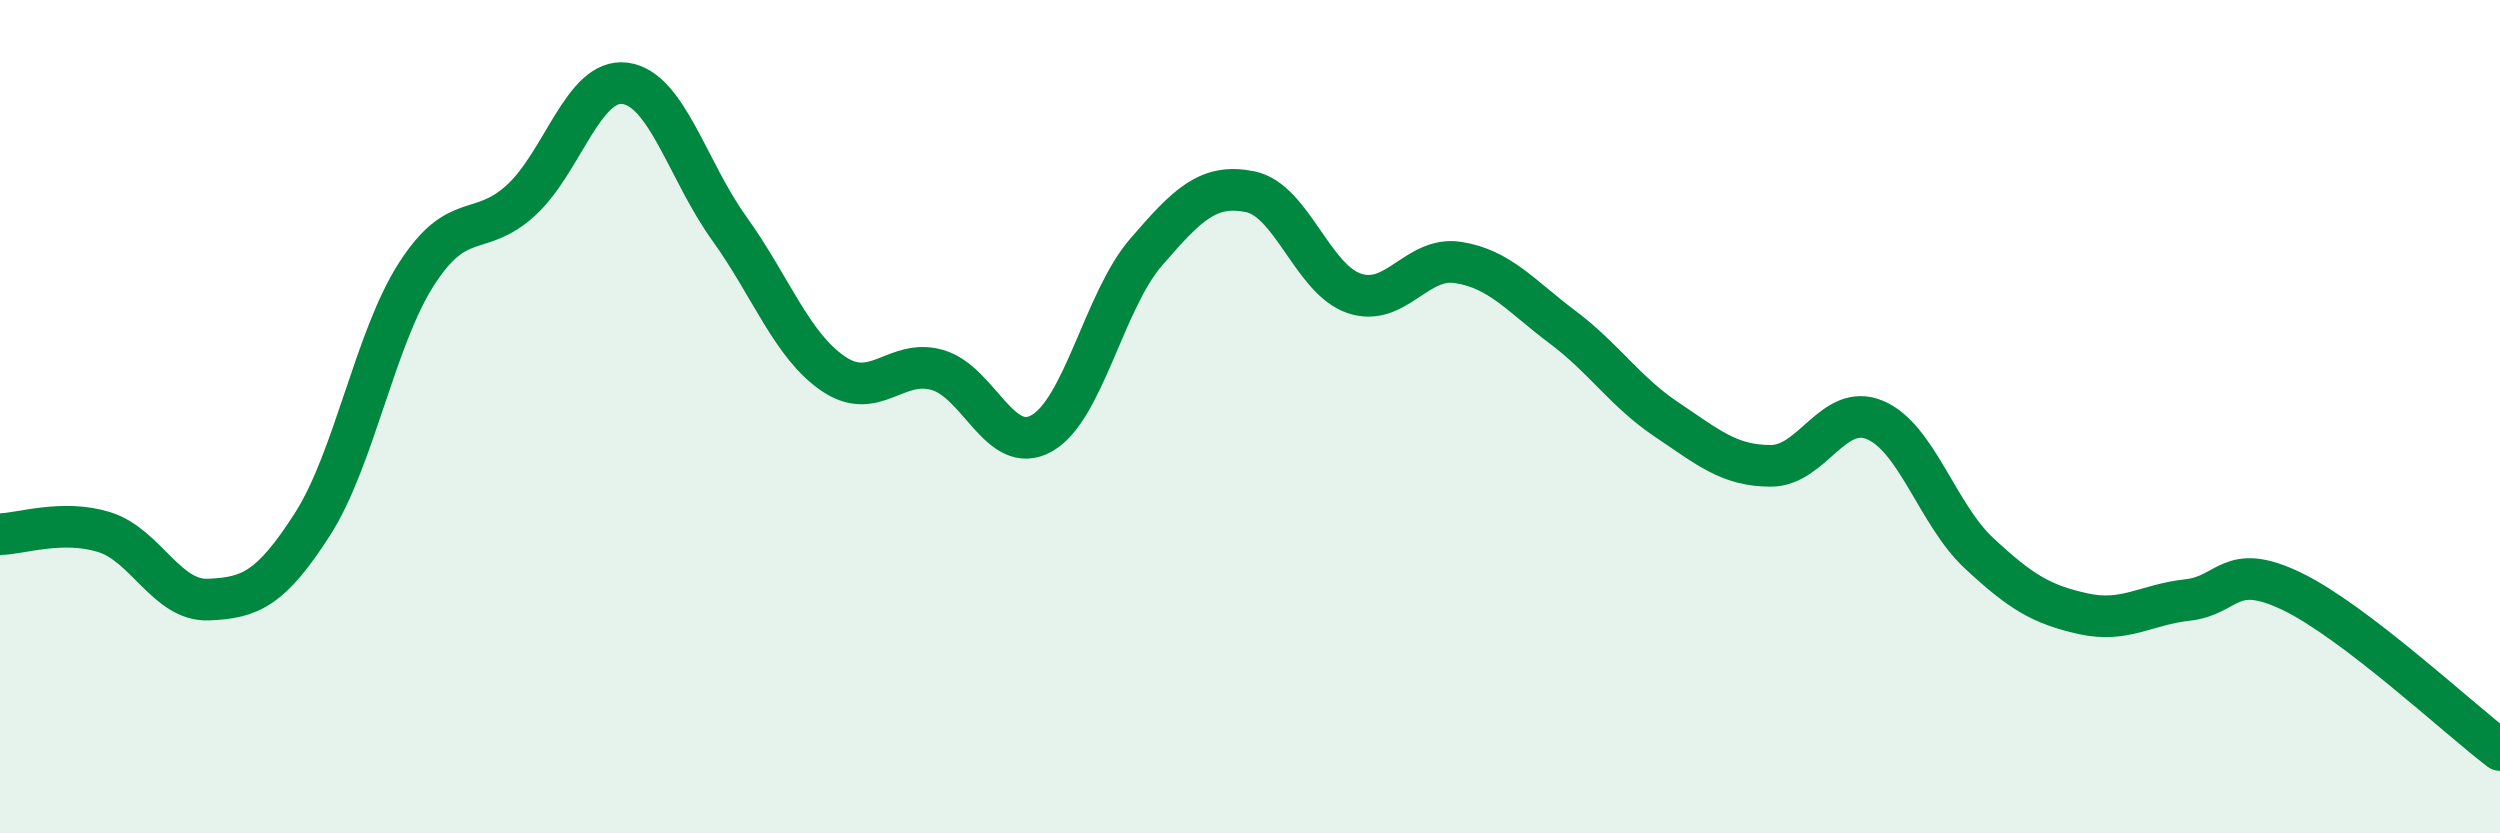
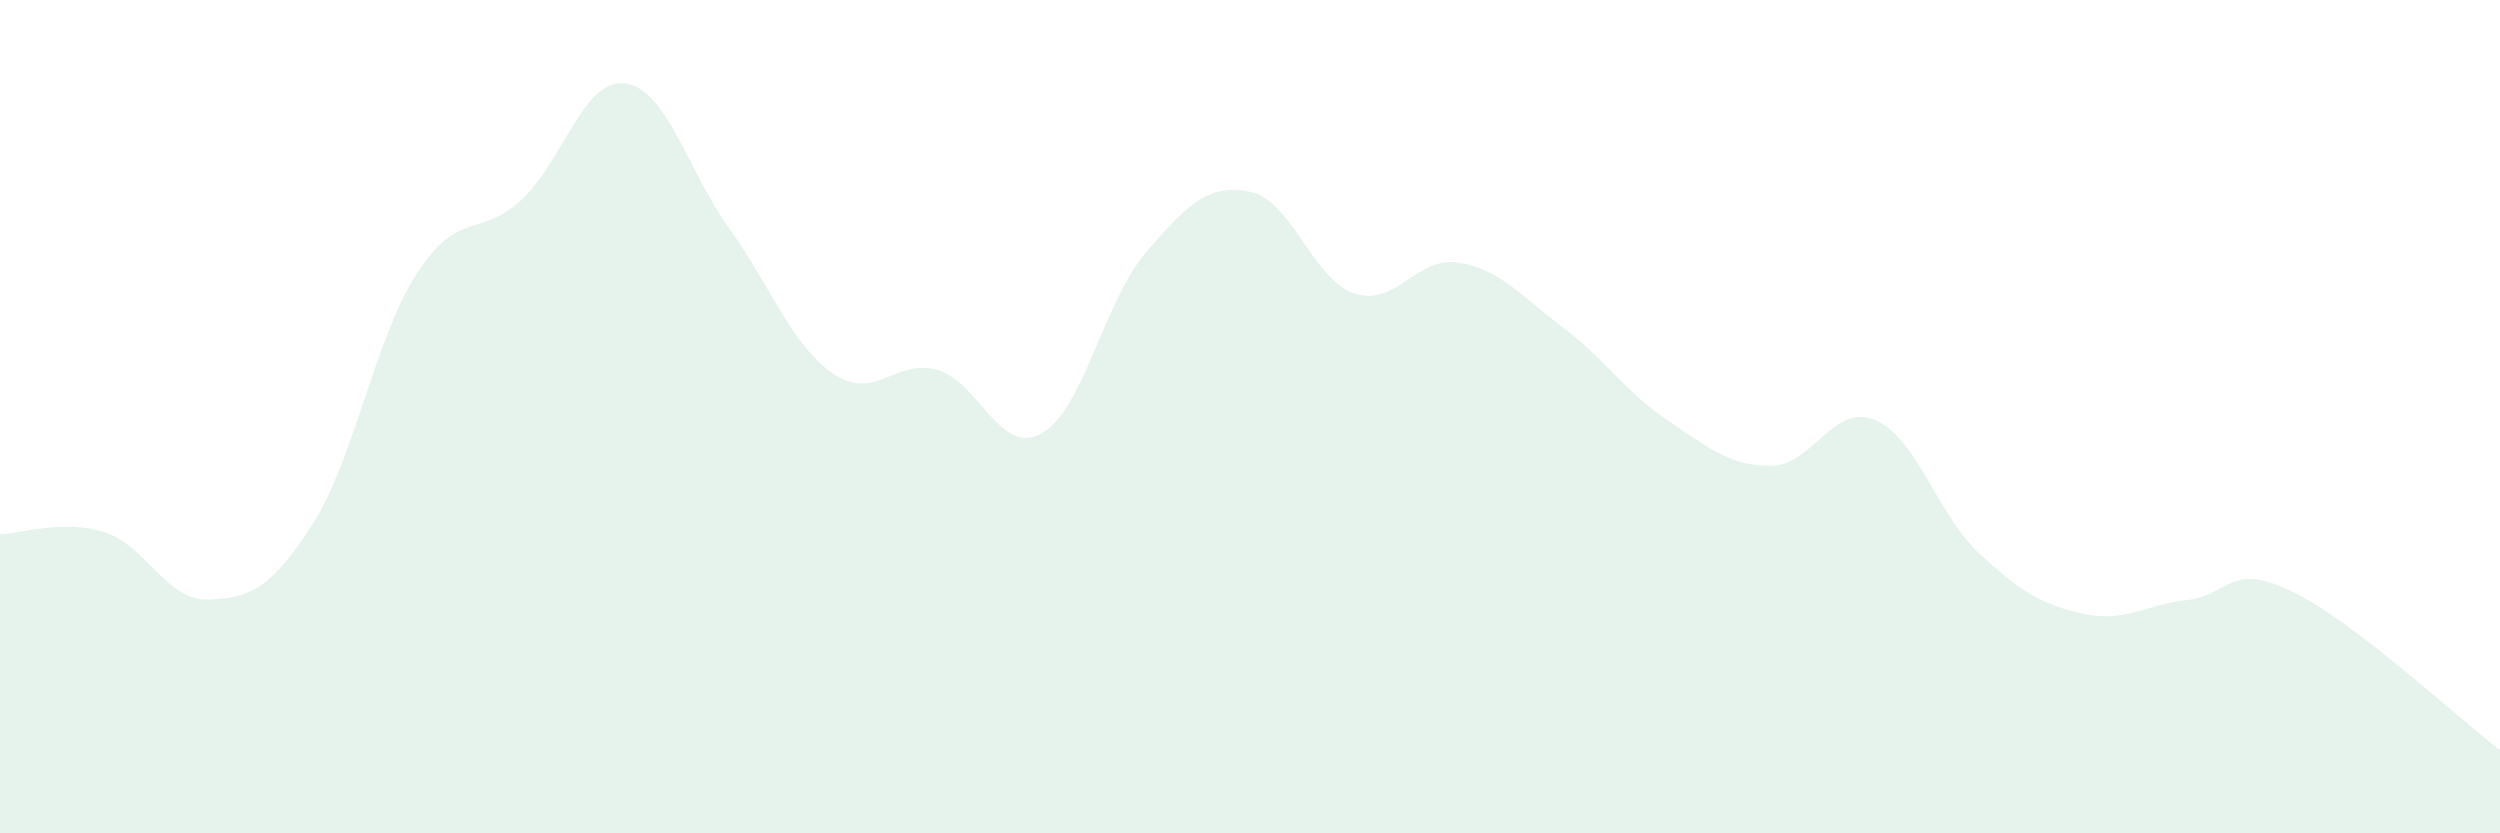
<svg xmlns="http://www.w3.org/2000/svg" width="60" height="20" viewBox="0 0 60 20">
  <path d="M 0,12.82 C 0.5,12.81 1.5,12.46 2.5,12.77 C 3.5,13.08 4,14.43 5,14.39 C 6,14.35 6.5,14.14 7.5,12.58 C 8.5,11.02 9,8.12 10,6.57 C 11,5.02 11.5,5.72 12.5,4.81 C 13.5,3.9 14,1.87 15,2 C 16,2.13 16.5,4.09 17.5,5.48 C 18.5,6.87 19,8.29 20,8.97 C 21,9.65 21.5,8.59 22.5,8.88 C 23.5,9.17 24,10.96 25,10.4 C 26,9.84 26.5,7.22 27.5,6.06 C 28.5,4.9 29,4.4 30,4.6 C 31,4.8 31.5,6.7 32.5,7.04 C 33.5,7.38 34,6.14 35,6.3 C 36,6.46 36.5,7.1 37.5,7.85 C 38.5,8.6 39,9.4 40,10.07 C 41,10.74 41.5,11.18 42.5,11.18 C 43.5,11.18 44,9.66 45,10.08 C 46,10.5 46.5,12.35 47.5,13.28 C 48.5,14.21 49,14.51 50,14.73 C 51,14.95 51.5,14.51 52.5,14.4 C 53.5,14.29 53.5,13.47 55,14.19 C 56.5,14.91 59,17.24 60,18L60 20L0 20Z" fill="#008740" opacity="0.1" stroke-linecap="round" stroke-linejoin="round" />
-   <path d="M 0,12.82 C 0.5,12.81 1.5,12.46 2.5,12.77 C 3.5,13.08 4,14.43 5,14.39 C 6,14.35 6.5,14.14 7.5,12.58 C 8.5,11.02 9,8.12 10,6.57 C 11,5.02 11.5,5.72 12.5,4.81 C 13.5,3.9 14,1.87 15,2 C 16,2.13 16.5,4.09 17.5,5.48 C 18.5,6.87 19,8.29 20,8.97 C 21,9.65 21.5,8.59 22.5,8.88 C 23.5,9.17 24,10.96 25,10.4 C 26,9.84 26.5,7.22 27.5,6.06 C 28.5,4.9 29,4.4 30,4.6 C 31,4.8 31.5,6.7 32.5,7.04 C 33.5,7.38 34,6.14 35,6.3 C 36,6.46 36.5,7.1 37.5,7.85 C 38.5,8.6 39,9.4 40,10.07 C 41,10.74 41.5,11.18 42.5,11.18 C 43.5,11.18 44,9.66 45,10.08 C 46,10.5 46.5,12.35 47.5,13.28 C 48.5,14.21 49,14.51 50,14.73 C 51,14.95 51.5,14.51 52.5,14.4 C 53.5,14.29 53.5,13.47 55,14.19 C 56.5,14.91 59,17.24 60,18" stroke="#008740" stroke-width="1" fill="none" stroke-linecap="round" stroke-linejoin="round" />
</svg>